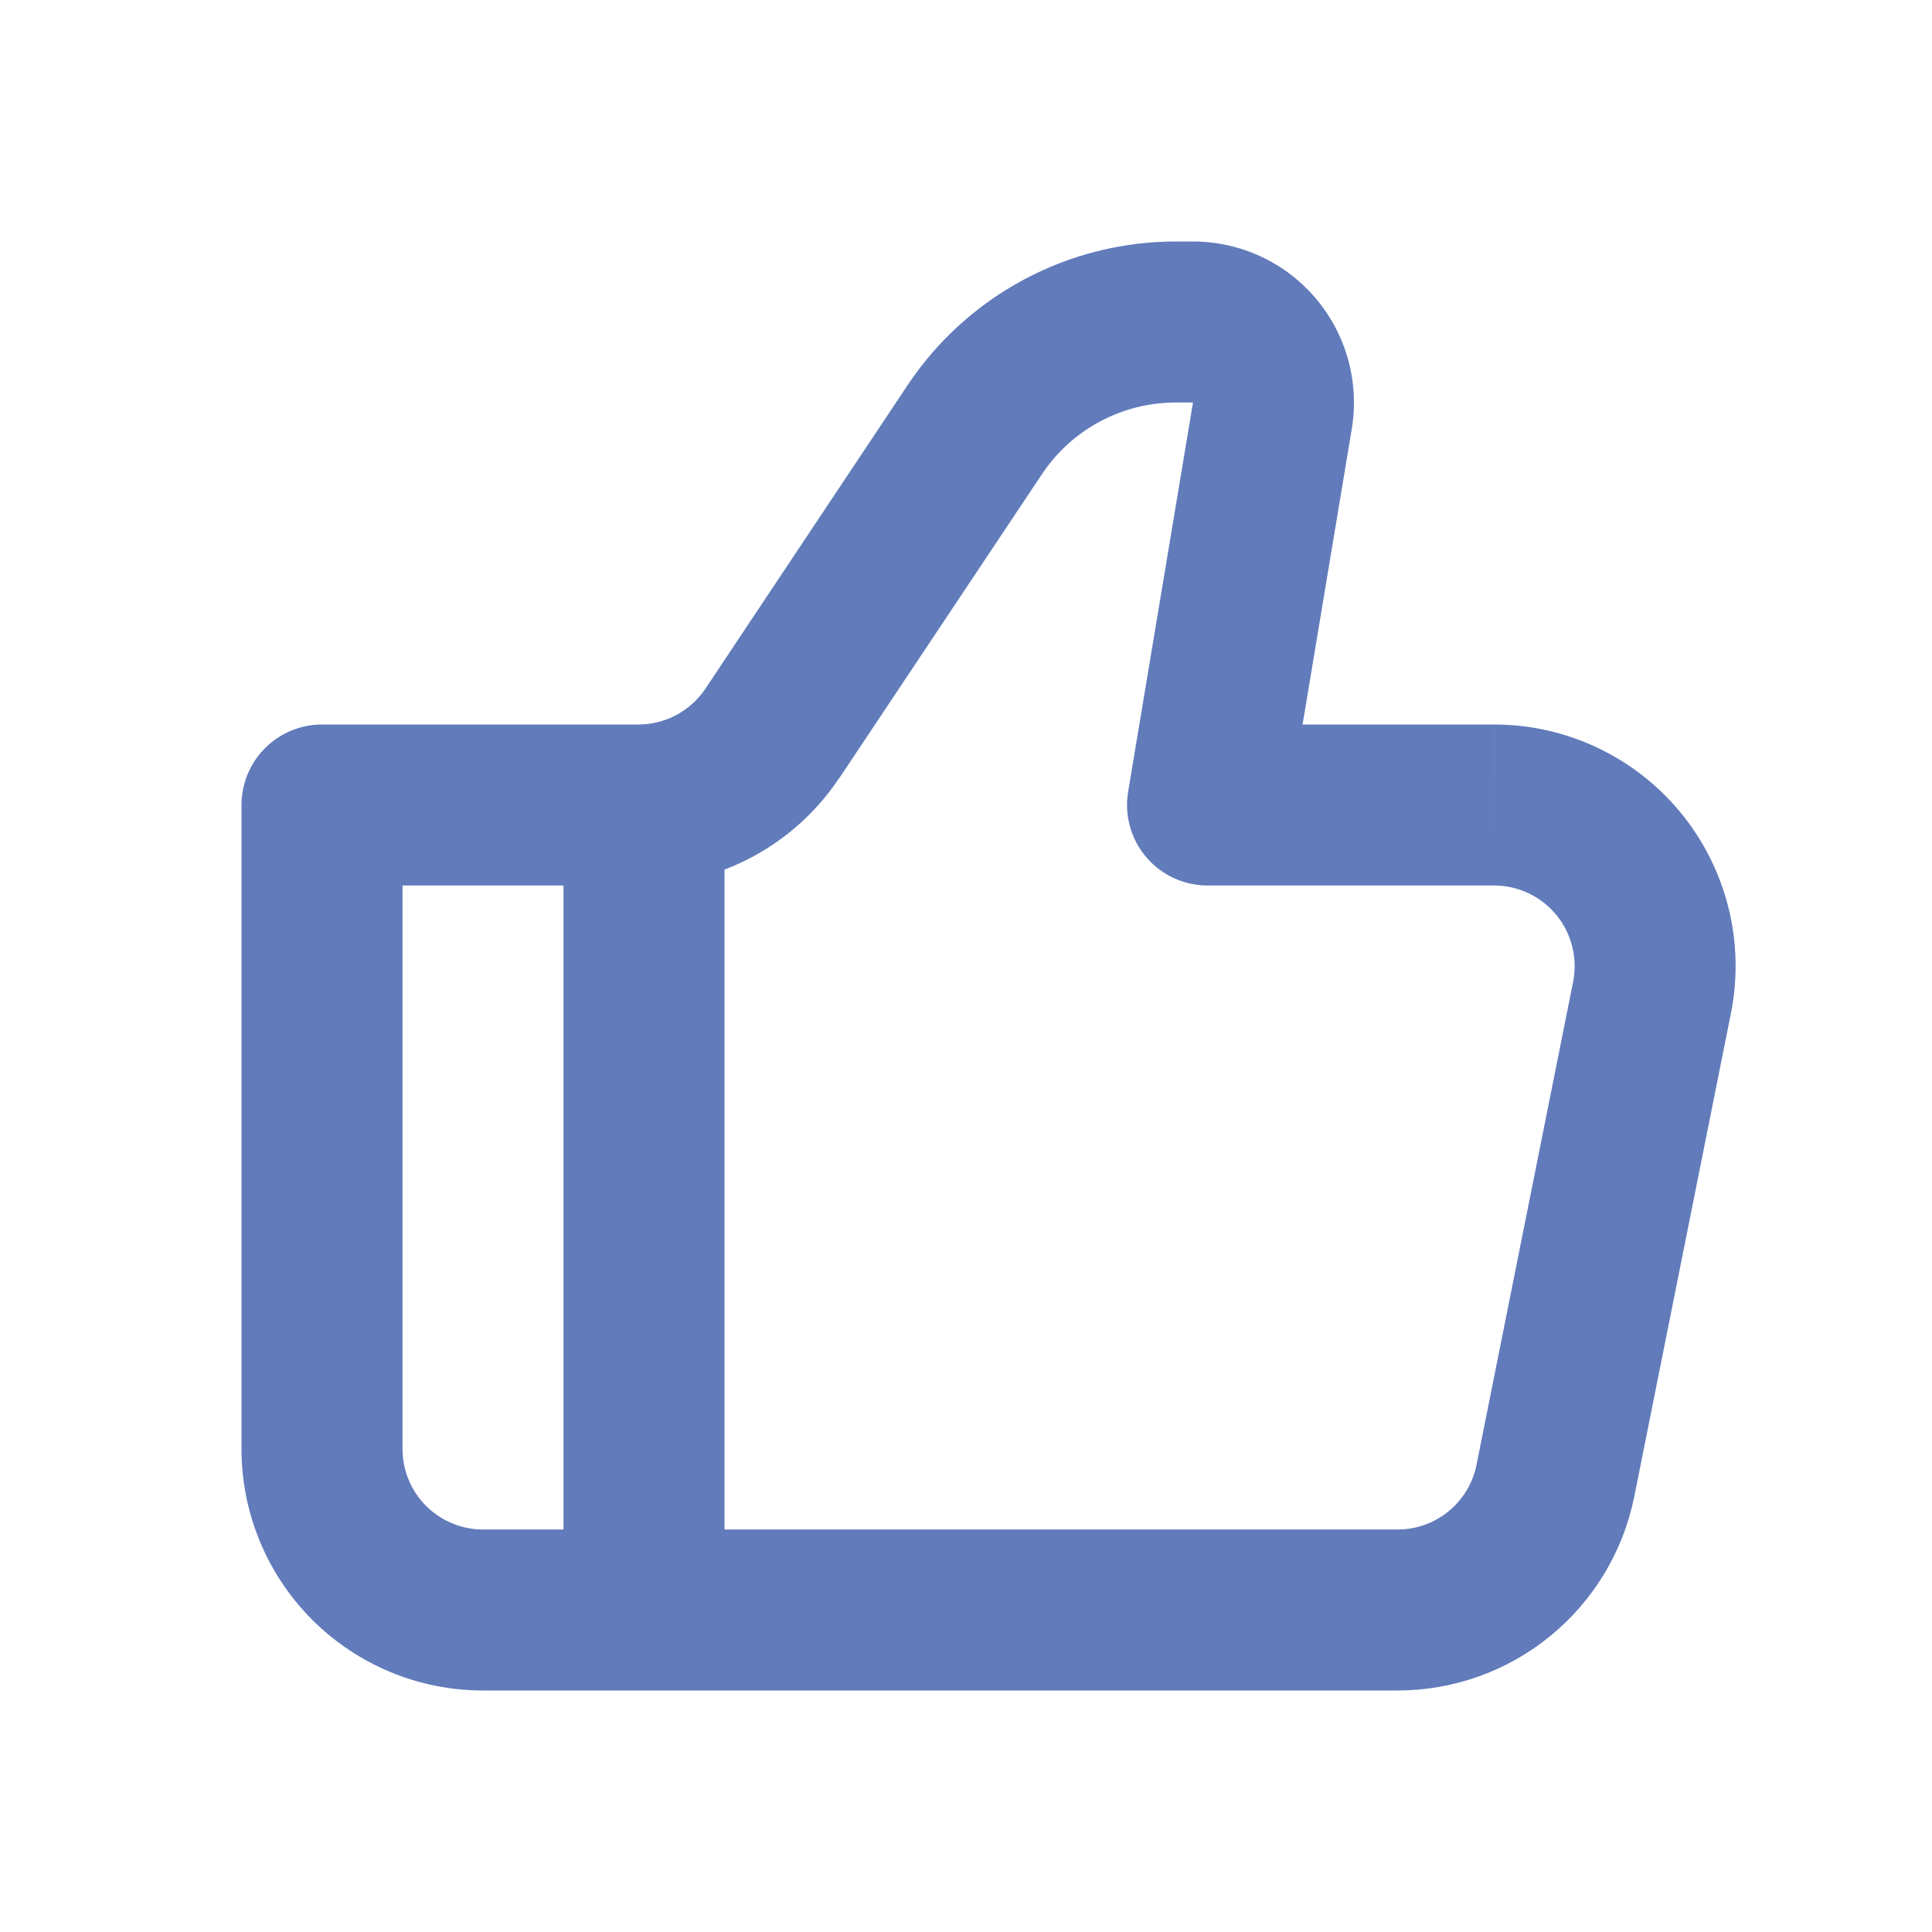
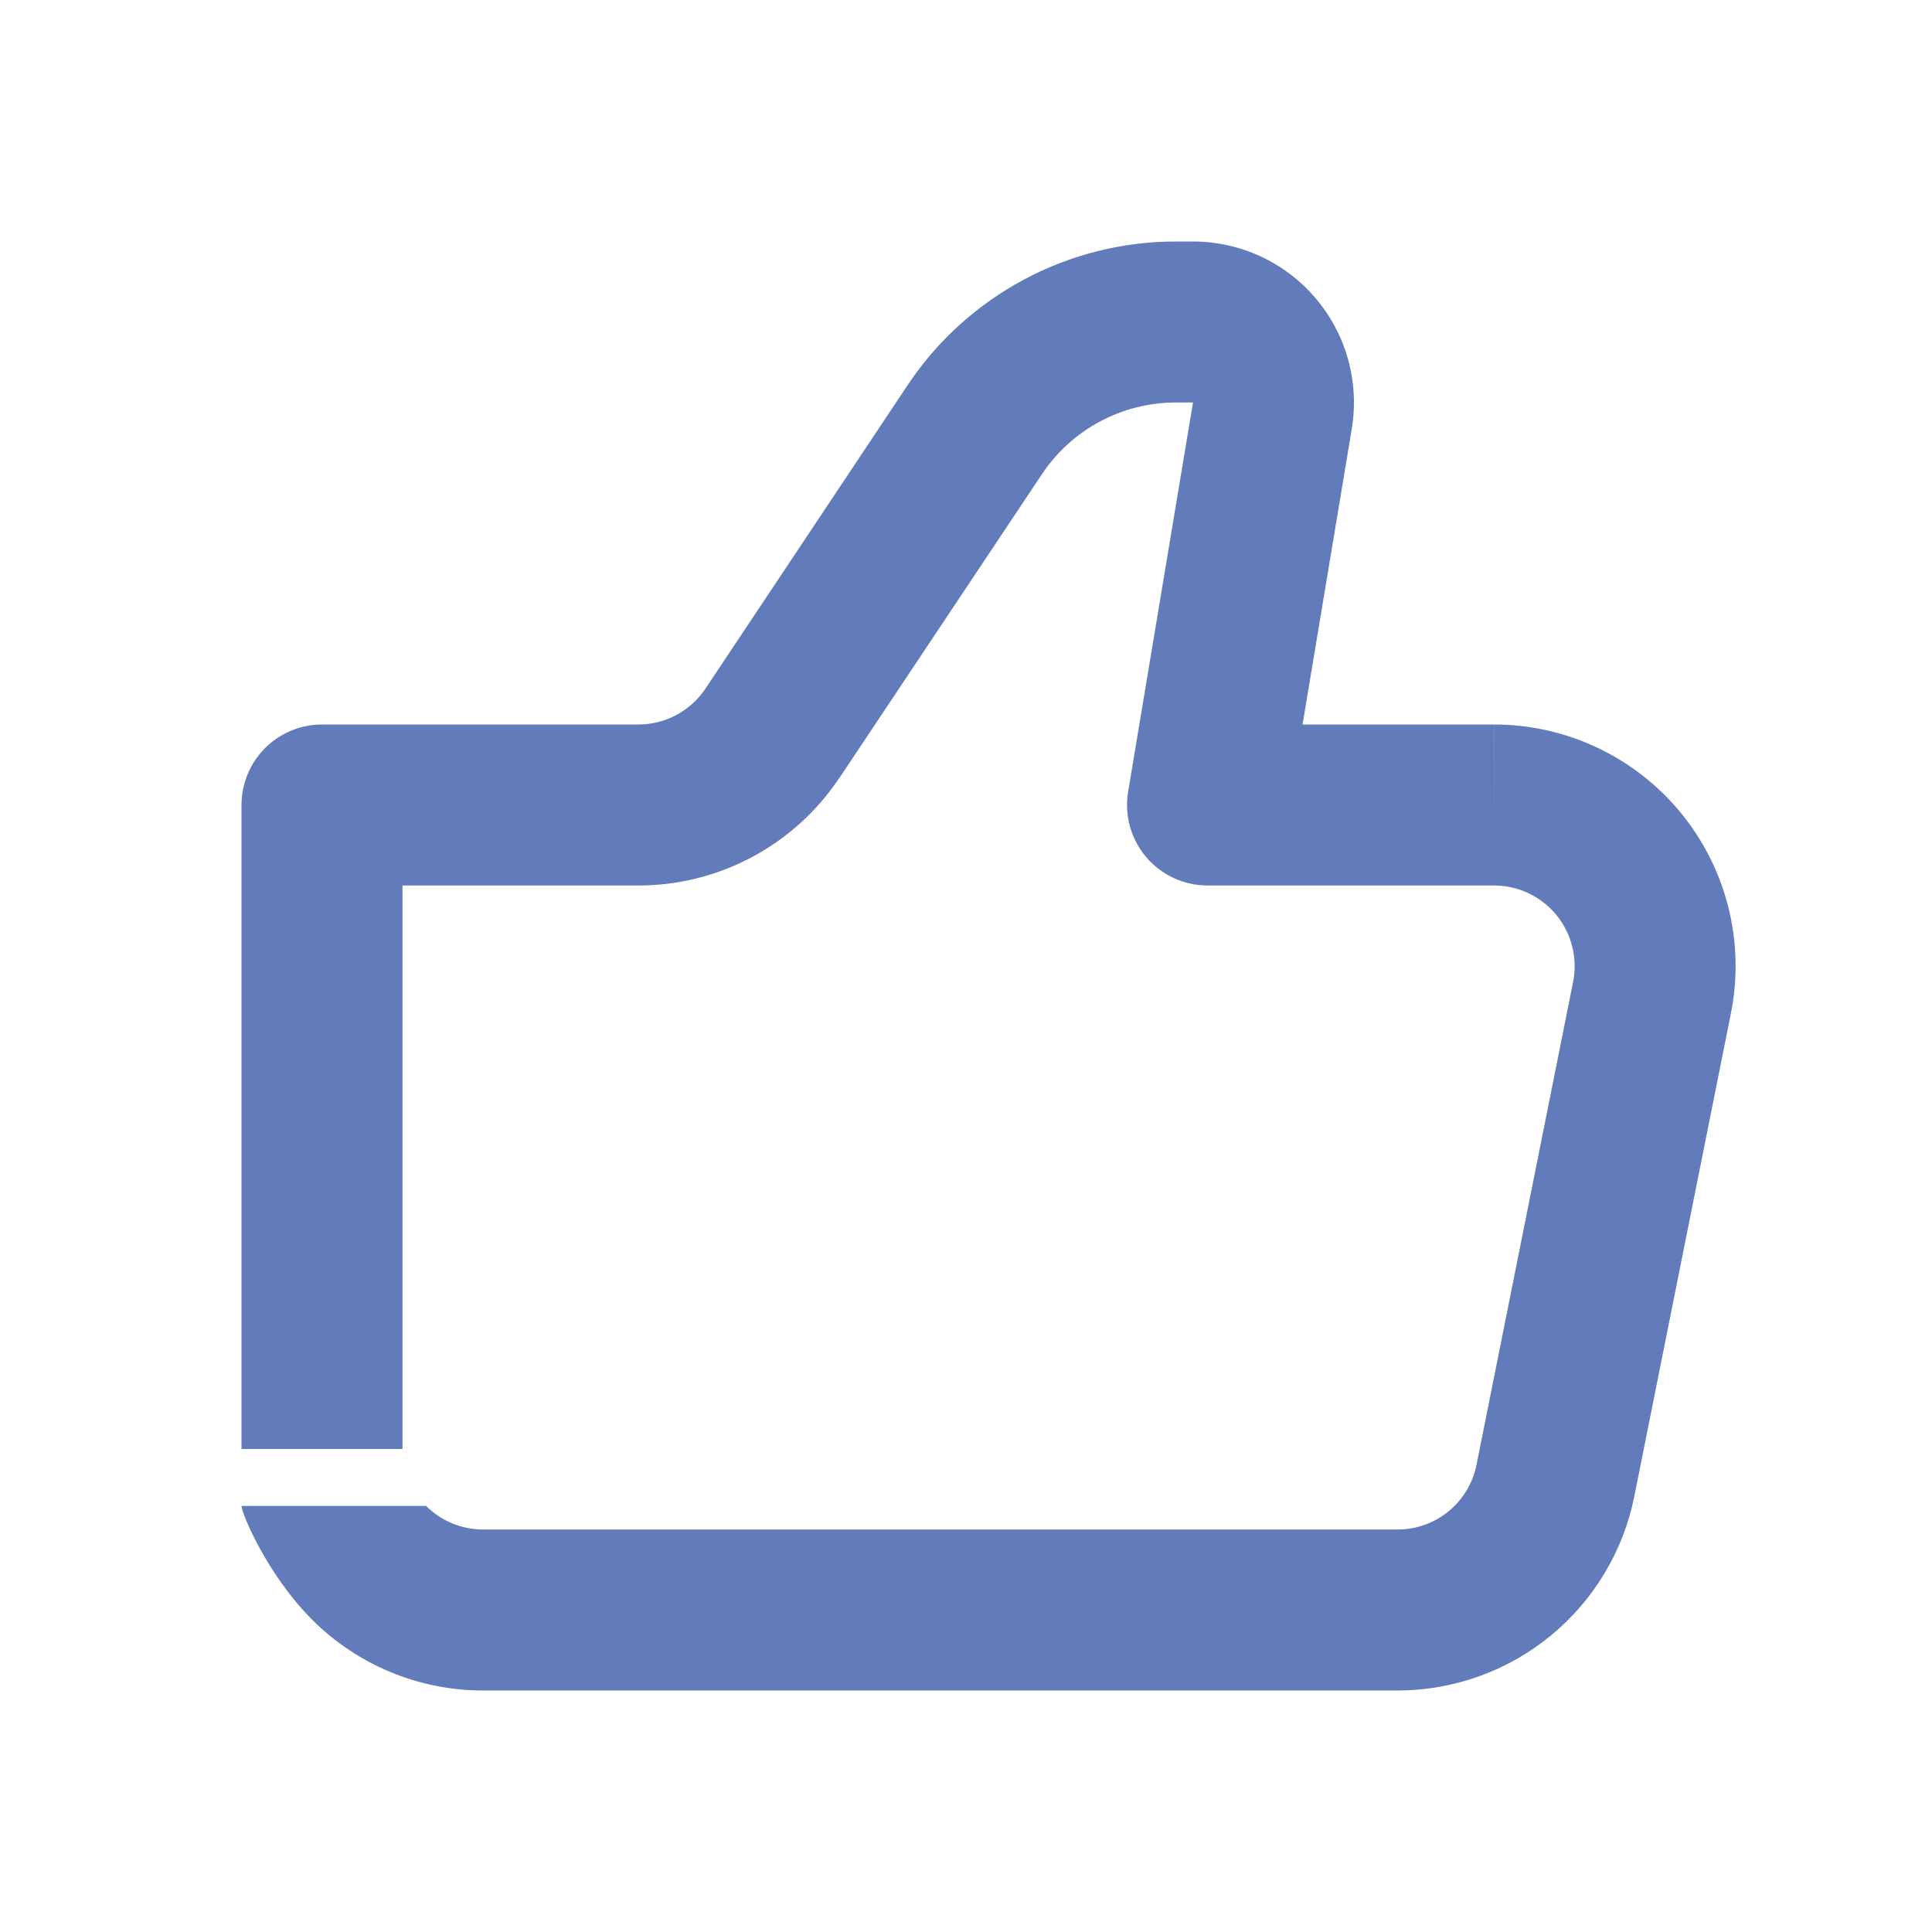
<svg xmlns="http://www.w3.org/2000/svg" width="48" height="48" viewBox="0 0 48 48" fill="none">
-   <path d="M30 20L28.028 19.672C27.98 19.958 27.996 20.252 28.073 20.532C28.15 20.811 28.287 21.071 28.475 21.293C28.663 21.514 28.896 21.692 29.16 21.814C29.423 21.936 29.71 22 30 22V20ZM8 20V18C7.47 18 6.961 18.211 6.586 18.586C6.211 18.961 6 19.47 6 20H8ZM12 42H34.72V38H12V42ZM37.12 18H30V22H37.12V18ZM31.974 20.328L33.584 10.658L29.64 10L28.028 19.672L31.974 20.328ZM29.64 6H29.212V10H29.64V6ZM22.554 9.562L17.526 17.11L20.854 19.33L25.886 11.782L22.554 9.562ZM15.86 18H8V22H15.86V18ZM6 20V36H10V20H6ZM40.604 37.176L43.004 25.176L39.084 24.392L36.684 36.392L40.604 37.176ZM17.526 17.11C17.343 17.384 17.094 17.608 16.804 17.764C16.513 17.919 16.189 18 15.86 18V22C16.848 22 17.82 21.756 18.691 21.29C19.562 20.824 20.304 20.15 20.852 19.328L17.526 17.11ZM33.584 10.658C33.679 10.085 33.649 9.498 33.495 8.938C33.341 8.378 33.066 7.859 32.691 7.415C32.316 6.972 31.849 6.616 31.322 6.371C30.795 6.127 30.221 6 29.64 6V10L33.584 10.658ZM37.12 22C37.416 22 37.708 22.065 37.976 22.192C38.243 22.319 38.48 22.503 38.667 22.732C38.855 22.96 38.989 23.228 39.061 23.515C39.133 23.802 39.142 24.102 39.084 24.392L43.004 25.176C43.178 24.306 43.157 23.408 42.942 22.547C42.727 21.686 42.323 20.883 41.761 20.196C41.198 19.51 40.49 18.957 39.688 18.577C38.886 18.197 38.01 18 37.122 18L37.12 22ZM34.72 42C36.107 42 37.452 41.52 38.524 40.64C39.597 39.76 40.332 38.536 40.604 37.176L36.684 36.392C36.593 36.846 36.348 37.254 35.99 37.547C35.632 37.841 35.183 38.001 34.72 38V42ZM29.212 6C27.895 6 26.599 6.325 25.437 6.947C24.276 7.568 23.285 8.466 22.554 9.562L25.886 11.782C26.251 11.234 26.744 10.785 27.325 10.474C27.905 10.163 28.553 10 29.212 10V6ZM12 38C11.47 38 10.961 37.789 10.586 37.414C10.211 37.039 10 36.53 10 36H6C6 37.591 6.632 39.117 7.757 40.243C8.883 41.368 10.409 42 12 42V38Z" fill="#617BBB" />
-   <path d="M16 20V40" stroke="#617BBB" stroke-width="4" />
+   <path d="M30 20L28.028 19.672C27.98 19.958 27.996 20.252 28.073 20.532C28.15 20.811 28.287 21.071 28.475 21.293C28.663 21.514 28.896 21.692 29.16 21.814C29.423 21.936 29.71 22 30 22V20ZM8 20V18C7.47 18 6.961 18.211 6.586 18.586C6.211 18.961 6 19.47 6 20H8ZM12 42H34.72V38H12V42ZM37.12 18H30V22H37.12V18ZM31.974 20.328L33.584 10.658L29.64 10L28.028 19.672L31.974 20.328ZM29.64 6H29.212V10H29.64V6ZM22.554 9.562L17.526 17.11L20.854 19.33L25.886 11.782L22.554 9.562ZM15.86 18H8V22H15.86V18ZM6 20V36H10V20H6ZM40.604 37.176L43.004 25.176L39.084 24.392L36.684 36.392L40.604 37.176ZM17.526 17.11C17.343 17.384 17.094 17.608 16.804 17.764C16.513 17.919 16.189 18 15.86 18V22C16.848 22 17.82 21.756 18.691 21.29C19.562 20.824 20.304 20.15 20.852 19.328L17.526 17.11ZM33.584 10.658C33.679 10.085 33.649 9.498 33.495 8.938C33.341 8.378 33.066 7.859 32.691 7.415C32.316 6.972 31.849 6.616 31.322 6.371C30.795 6.127 30.221 6 29.64 6V10L33.584 10.658ZM37.12 22C37.416 22 37.708 22.065 37.976 22.192C38.243 22.319 38.48 22.503 38.667 22.732C38.855 22.96 38.989 23.228 39.061 23.515C39.133 23.802 39.142 24.102 39.084 24.392L43.004 25.176C43.178 24.306 43.157 23.408 42.942 22.547C42.727 21.686 42.323 20.883 41.761 20.196C41.198 19.51 40.49 18.957 39.688 18.577C38.886 18.197 38.01 18 37.122 18L37.12 22ZM34.72 42C36.107 42 37.452 41.52 38.524 40.64C39.597 39.76 40.332 38.536 40.604 37.176L36.684 36.392C36.593 36.846 36.348 37.254 35.99 37.547C35.632 37.841 35.183 38.001 34.72 38V42ZM29.212 6C27.895 6 26.599 6.325 25.437 6.947C24.276 7.568 23.285 8.466 22.554 9.562L25.886 11.782C26.251 11.234 26.744 10.785 27.325 10.474C27.905 10.163 28.553 10 29.212 10V6ZM12 38C11.47 38 10.961 37.789 10.586 37.414H6C6 37.591 6.632 39.117 7.757 40.243C8.883 41.368 10.409 42 12 42V38Z" fill="#617BBB" />
</svg>